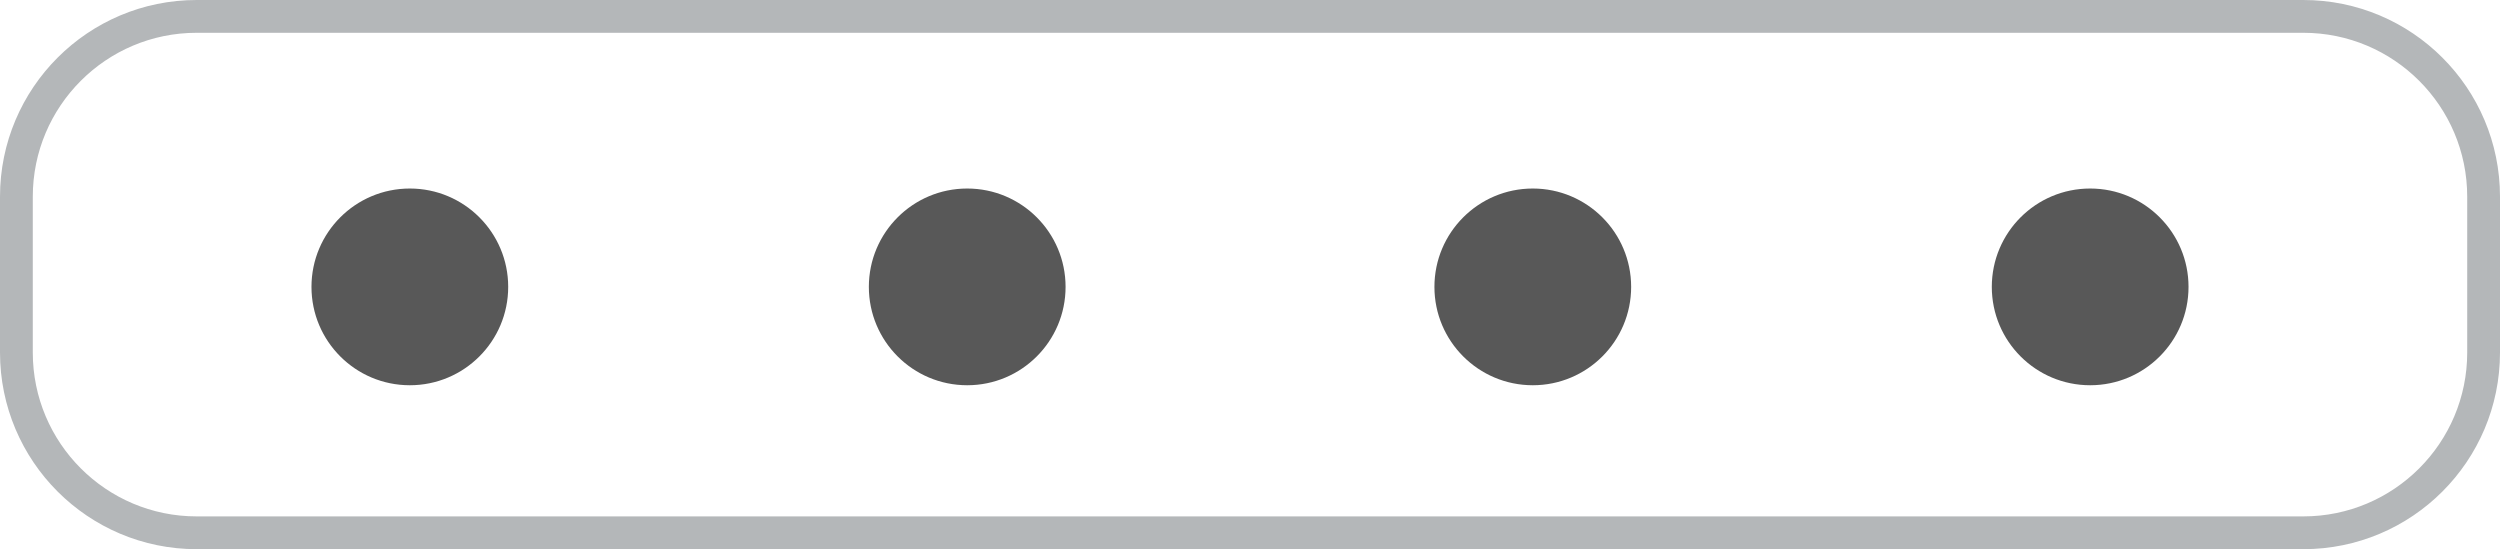
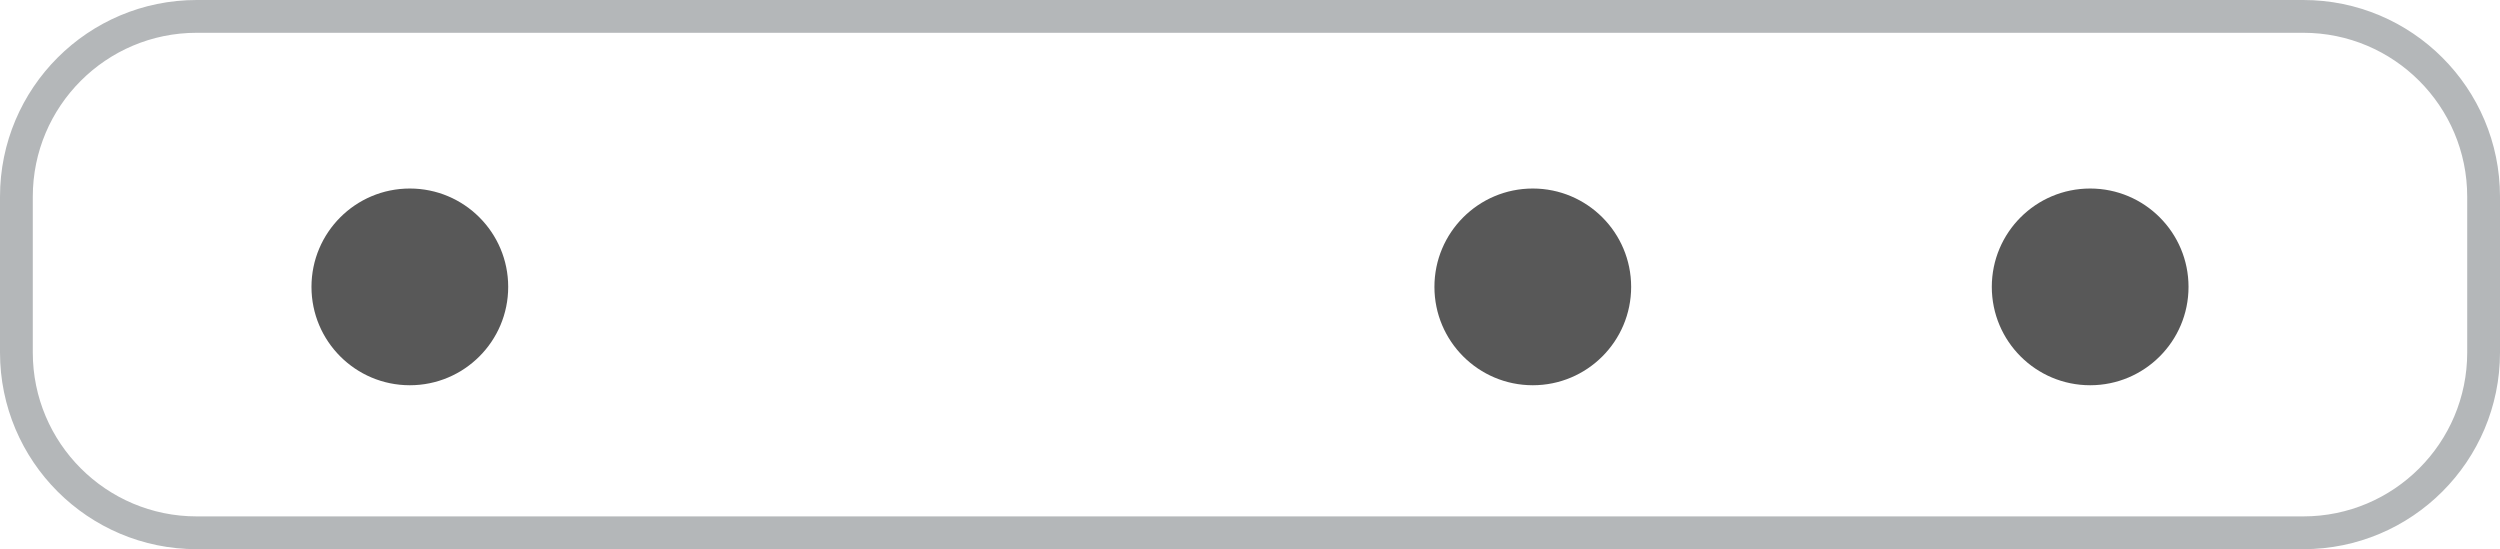
<svg xmlns="http://www.w3.org/2000/svg" class="text-pass-svg" style="margin-bottom:40px" width="305" height="67">
  <g fill="none" fill-rule="evenodd">
    <path d="M24 2C11.85 2 2 11.85 2 24v19c0 12.15 9.85 22 22 22h257c12.15 0 22-9.85 22-22V24c0-12.15-9.85-22-22-22H24z" stroke="#B4B7B9" stroke-width="4" />
    <g transform="translate(38 23)" fill="#585858">
      <circle cx="12" cy="12" r="12" />
      <circle cx="149" cy="12" r="12" />
-       <circle cx="80" cy="12" r="12" />
      <circle cx="217" cy="12" r="12" />
    </g>
  </g>
</svg>